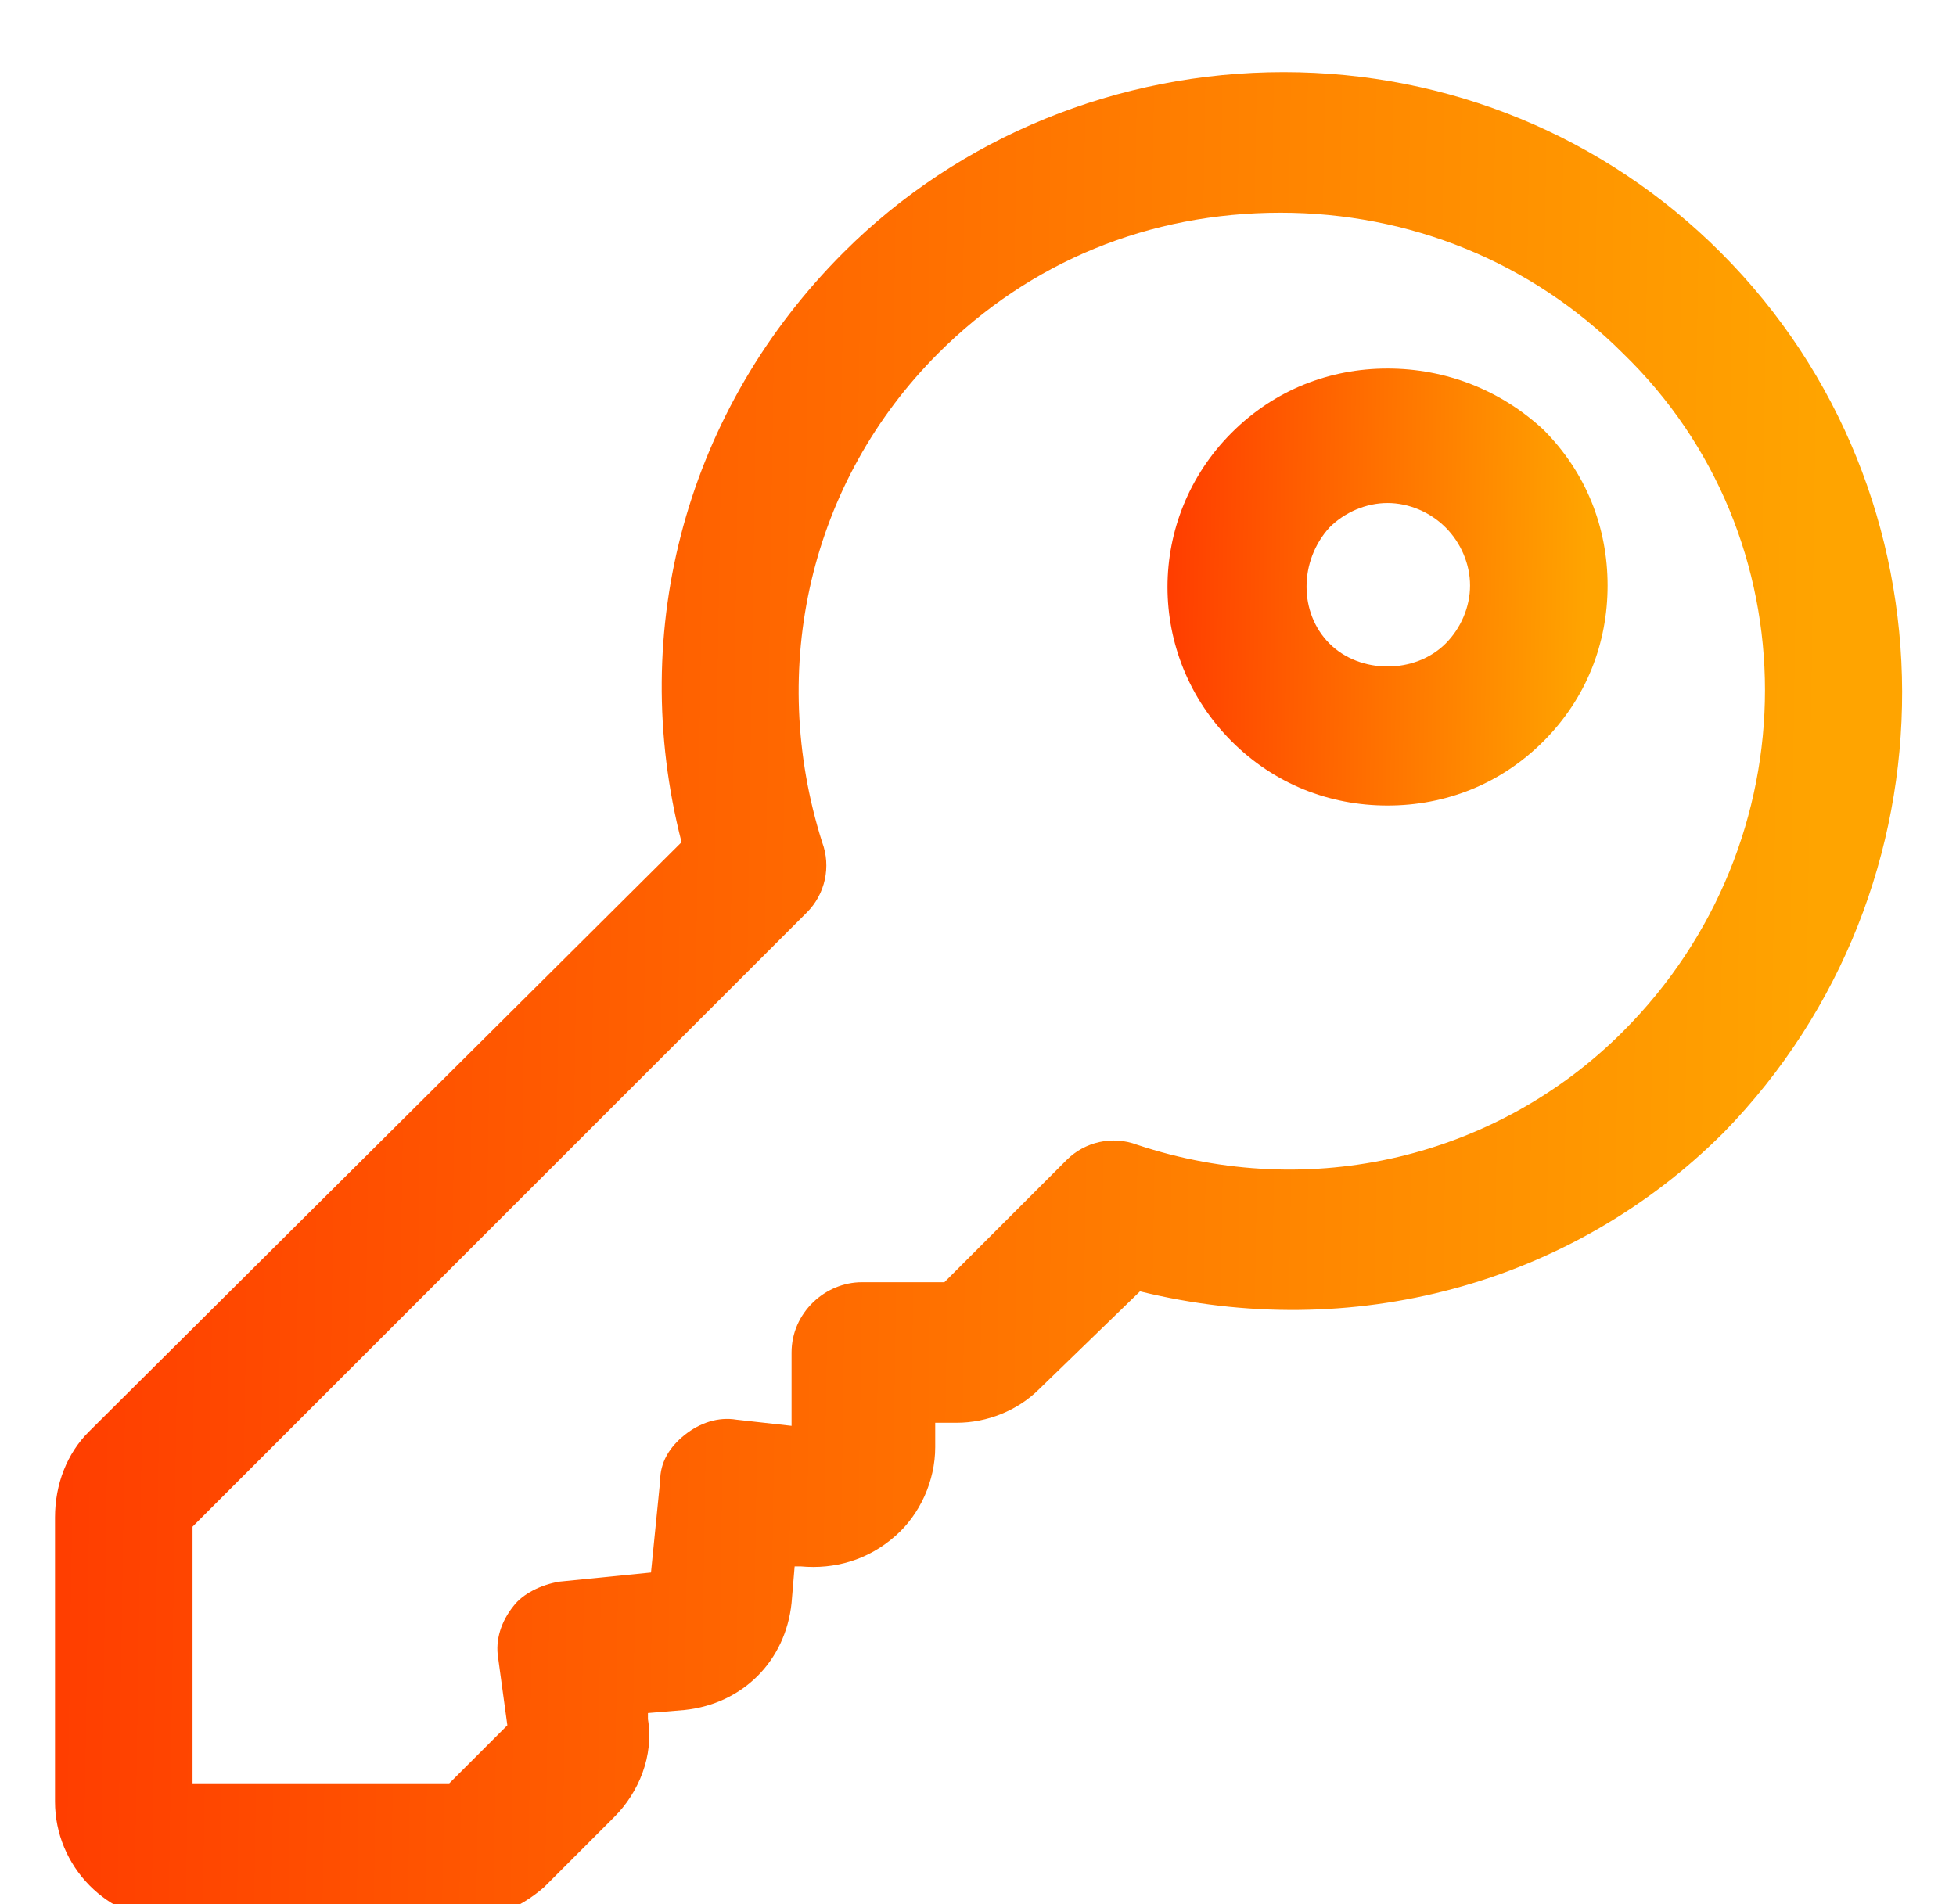
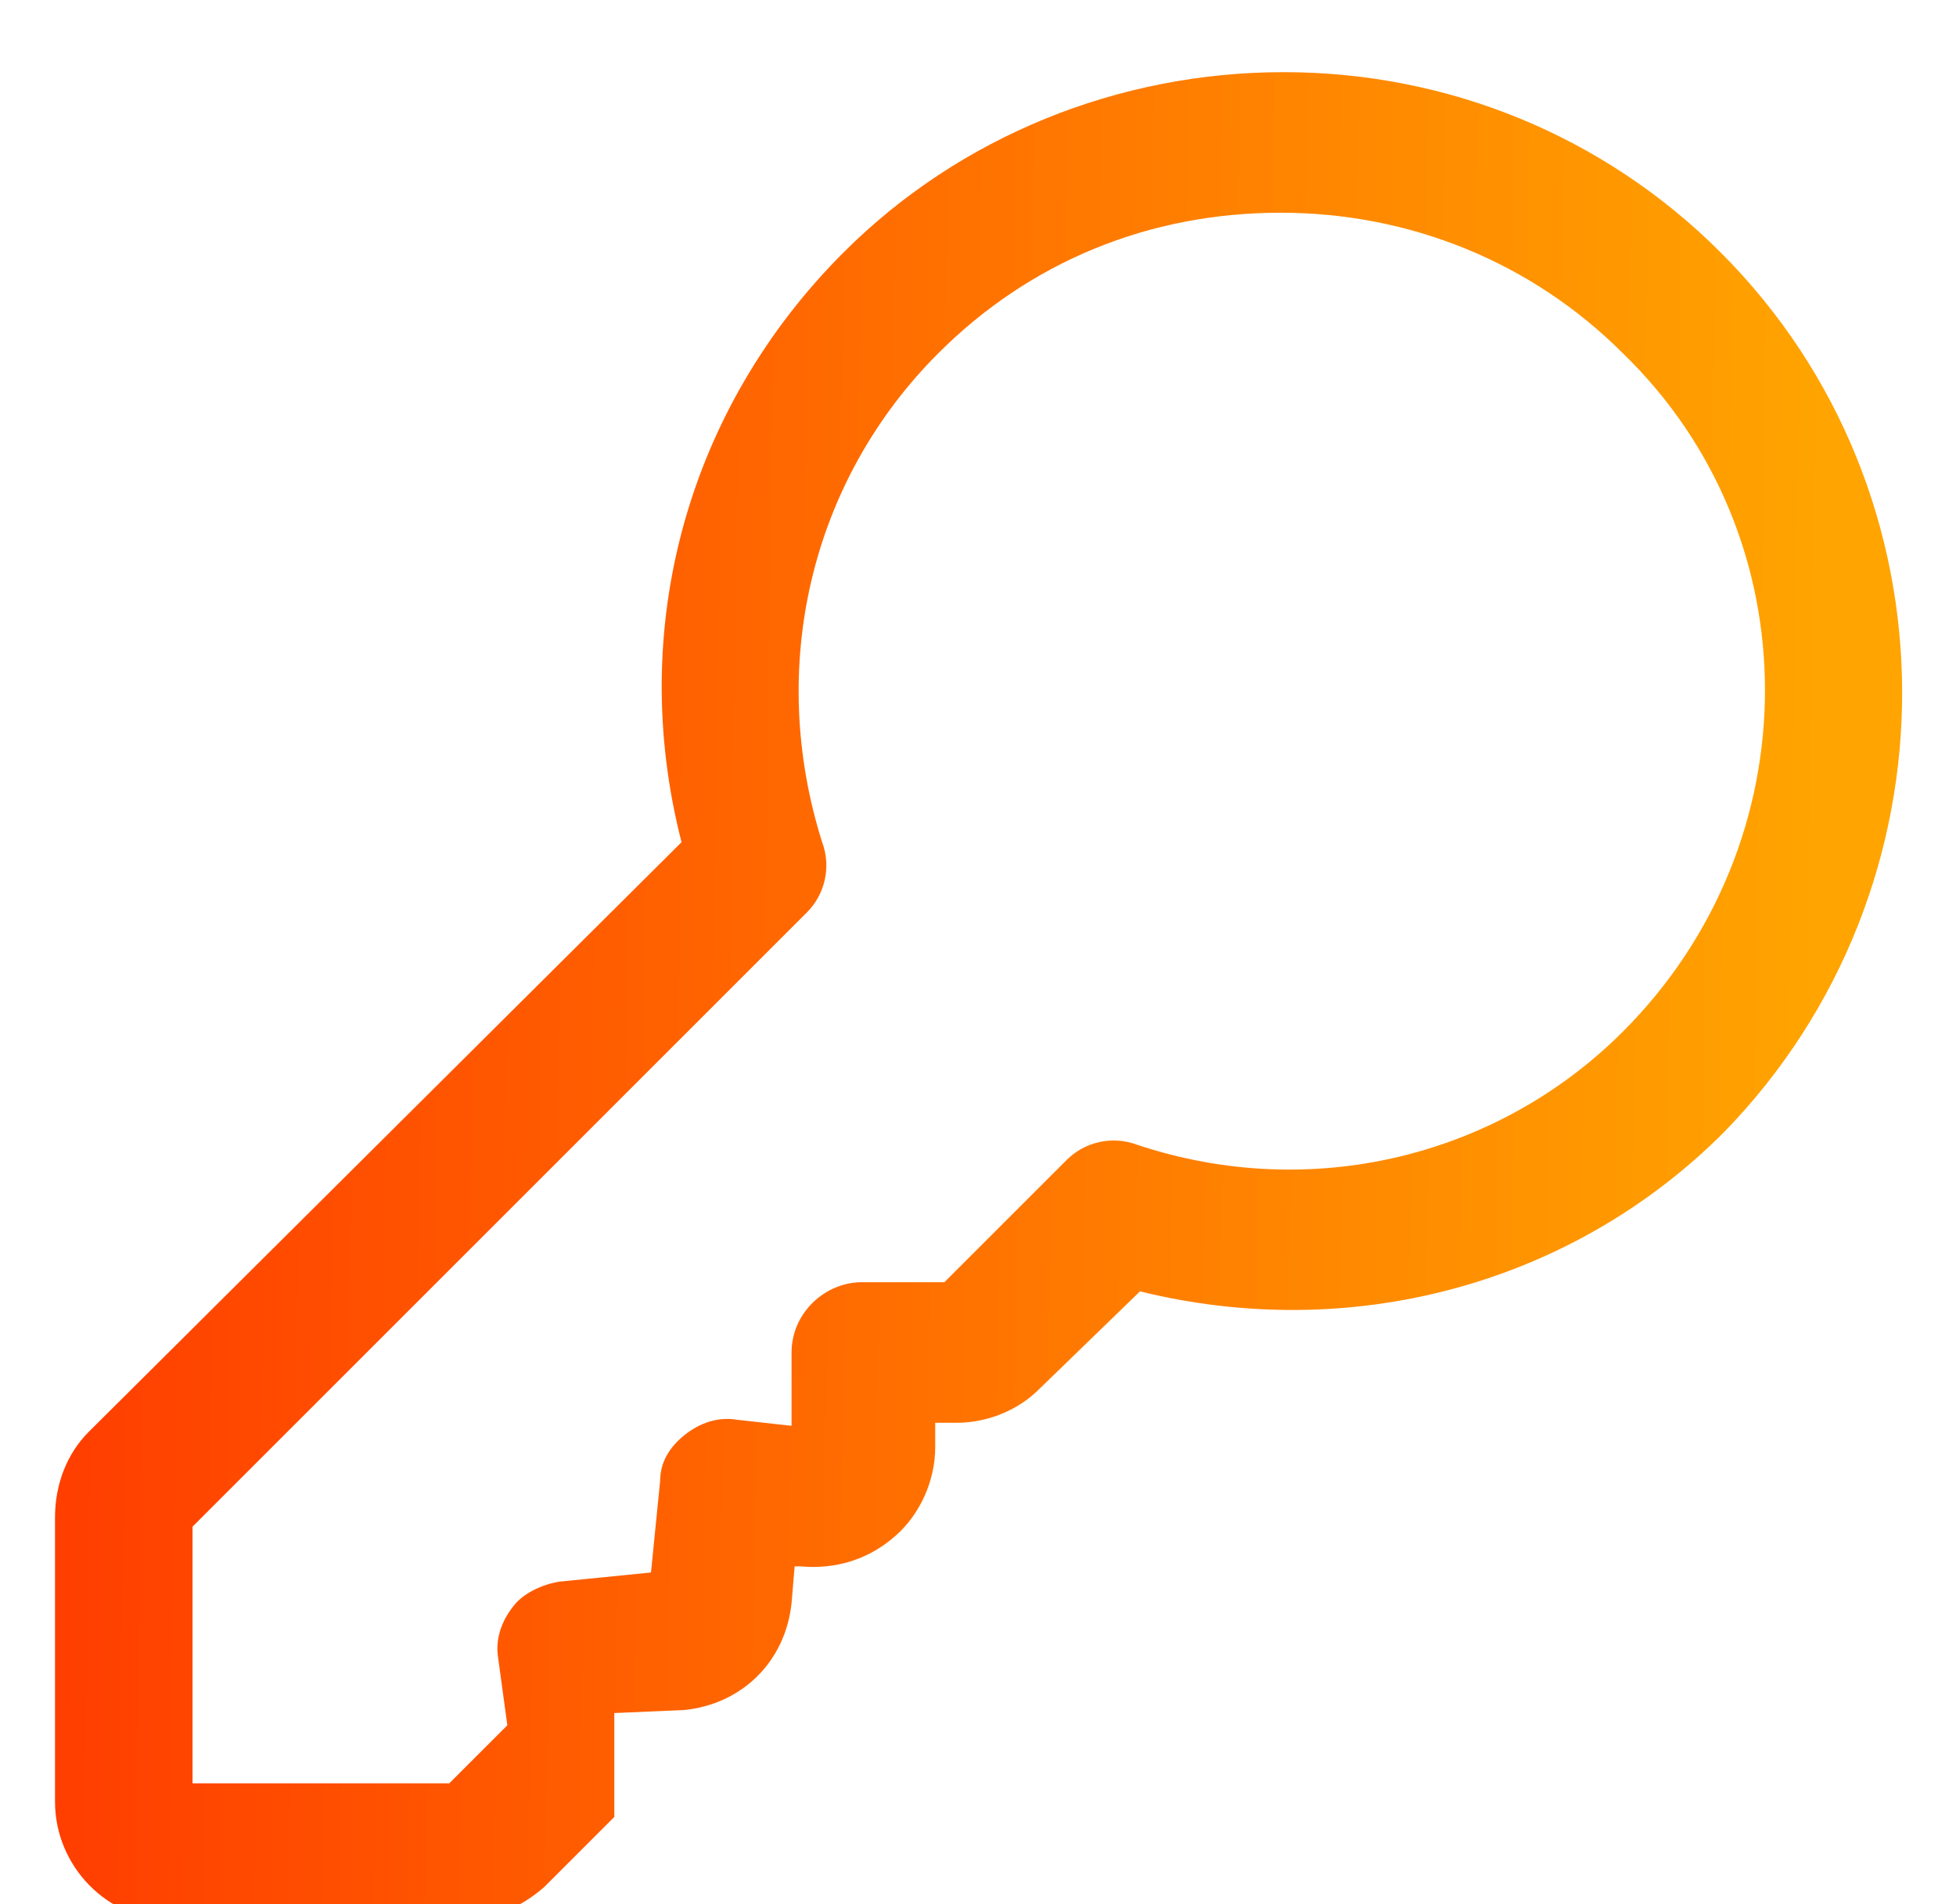
<svg xmlns="http://www.w3.org/2000/svg" width="114" height="111" viewBox="0 0 114 111" fill="none">
  <g filter="url(#filter0_d_1208_5617)">
-     <path d="M100.284 10.716C93.516 3.947 84.431 0.206 74.813 0.206C65.194 0.206 55.931 3.947 49.163 10.716C40.078 19.8 36.516 32.625 39.722 45.094L5.166 79.472C3.919 80.719 3.206 82.5 3.206 84.459V101.025C3.206 104.766 6.234 107.972 10.153 107.972H26.719C28.5 107.972 30.281 107.259 31.706 106.013L35.803 101.916C37.228 100.491 38.119 98.353 37.763 96.216V95.859L39.9 95.681C43.284 95.325 45.778 92.831 46.134 89.447L46.313 87.309H46.669C48.628 87.488 50.587 86.953 52.191 85.528C53.616 84.281 54.506 82.322 54.506 80.362V78.938H55.753C57.534 78.938 59.316 78.225 60.563 76.978L66.441 71.278C78.731 74.306 91.556 70.922 100.463 62.016C114.356 47.766 114.356 24.788 100.284 10.716ZM94.584 56.138C87.281 63.441 76.416 66.113 66.263 62.728C64.838 62.194 63.234 62.55 62.166 63.619L55.041 70.744H50.231C48.094 70.744 46.134 72.525 46.134 74.841V79.116L42.928 78.759C41.859 78.581 40.791 78.938 39.9 79.65C39.009 80.363 38.475 81.253 38.475 82.322L37.941 87.666L32.597 88.2C31.528 88.378 30.459 88.913 29.925 89.625C29.212 90.516 28.856 91.584 29.034 92.653L29.569 96.572L26.184 99.956H11.222V84.994L47.025 49.191C48.094 48.122 48.45 46.519 47.916 45.094C44.709 34.941 47.203 24.075 54.684 16.594C60.028 11.25 66.975 8.4 74.634 8.4C82.116 8.4 89.241 11.25 94.584 16.594C105.628 27.281 105.628 45.094 94.584 56.138Z" fill="url(#paint0_linear_1208_5617)" />
-     <path d="M80.869 17.484C77.484 17.484 74.278 18.731 71.784 21.225C66.797 26.212 66.797 34.228 71.784 39.216C74.278 41.709 77.484 42.956 80.869 42.956C84.253 42.956 87.459 41.709 89.953 39.216C92.447 36.722 93.694 33.516 93.694 30.131C93.694 26.747 92.447 23.541 89.953 21.047C87.459 18.731 84.253 17.484 80.869 17.484ZM84.253 33.516C82.472 35.297 79.266 35.297 77.484 33.516C75.703 31.734 75.703 28.706 77.484 26.747C78.375 25.856 79.622 25.322 80.869 25.322C82.116 25.322 83.363 25.856 84.253 26.747C85.144 27.637 85.678 28.884 85.678 30.131C85.678 31.378 85.144 32.625 84.253 33.516Z" fill="url(#paint1_linear_1208_5617)" />
+     <path d="M100.284 10.716C93.516 3.947 84.431 0.206 74.813 0.206C65.194 0.206 55.931 3.947 49.163 10.716C40.078 19.8 36.516 32.625 39.722 45.094L5.166 79.472C3.919 80.719 3.206 82.5 3.206 84.459V101.025C3.206 104.766 6.234 107.972 10.153 107.972H26.719C28.5 107.972 30.281 107.259 31.706 106.013L35.803 101.916V95.859L39.9 95.681C43.284 95.325 45.778 92.831 46.134 89.447L46.313 87.309H46.669C48.628 87.488 50.587 86.953 52.191 85.528C53.616 84.281 54.506 82.322 54.506 80.362V78.938H55.753C57.534 78.938 59.316 78.225 60.563 76.978L66.441 71.278C78.731 74.306 91.556 70.922 100.463 62.016C114.356 47.766 114.356 24.788 100.284 10.716ZM94.584 56.138C87.281 63.441 76.416 66.113 66.263 62.728C64.838 62.194 63.234 62.55 62.166 63.619L55.041 70.744H50.231C48.094 70.744 46.134 72.525 46.134 74.841V79.116L42.928 78.759C41.859 78.581 40.791 78.938 39.9 79.65C39.009 80.363 38.475 81.253 38.475 82.322L37.941 87.666L32.597 88.2C31.528 88.378 30.459 88.913 29.925 89.625C29.212 90.516 28.856 91.584 29.034 92.653L29.569 96.572L26.184 99.956H11.222V84.994L47.025 49.191C48.094 48.122 48.45 46.519 47.916 45.094C44.709 34.941 47.203 24.075 54.684 16.594C60.028 11.25 66.975 8.4 74.634 8.4C82.116 8.4 89.241 11.25 94.584 16.594C105.628 27.281 105.628 45.094 94.584 56.138Z" fill="url(#paint0_linear_1208_5617)" />
  </g>
  <defs>
    <filter id="filter0_d_1208_5617" x="-0.794" y="0.206" width="115.654" height="115.766" filterUnits="userSpaceOnUse" color-interpolation-filters="sRGB">
      <feFlood flood-opacity="0" result="BackgroundImageFix" />
      <feColorMatrix in="SourceAlpha" type="matrix" values="0 0 0 0 0 0 0 0 0 0 0 0 0 0 0 0 0 0 127 0" result="hardAlpha" />
      <feOffset dy="4" />
      <feGaussianBlur stdDeviation="2" />
      <feComposite in2="hardAlpha" operator="out" />
      <feColorMatrix type="matrix" values="0 0 0 0 0 0 0 0 0 0 0 0 0 0 0 0 0 0 0.1 0" />
      <feBlend mode="normal" in2="BackgroundImageFix" result="effect1_dropShadow_1208_5617" />
      <feBlend mode="normal" in="SourceGraphic" in2="effect1_dropShadow_1208_5617" result="shape" />
    </filter>
    <linearGradient id="paint0_linear_1208_5617" x1="3.206" y1="52.708" x2="105.781" y2="54.291" gradientUnits="userSpaceOnUse">
      <stop stop-color="#FF3D00" />
      <stop offset="1" stop-color="#FFA400" />
    </linearGradient>
    <linearGradient id="paint1_linear_1208_5617" x1="68.044" y1="29.894" x2="92.483" y2="30.274" gradientUnits="userSpaceOnUse">
      <stop stop-color="#FF3D00" />
      <stop offset="1" stop-color="#FFA400" />
    </linearGradient>
  </defs>
</svg>